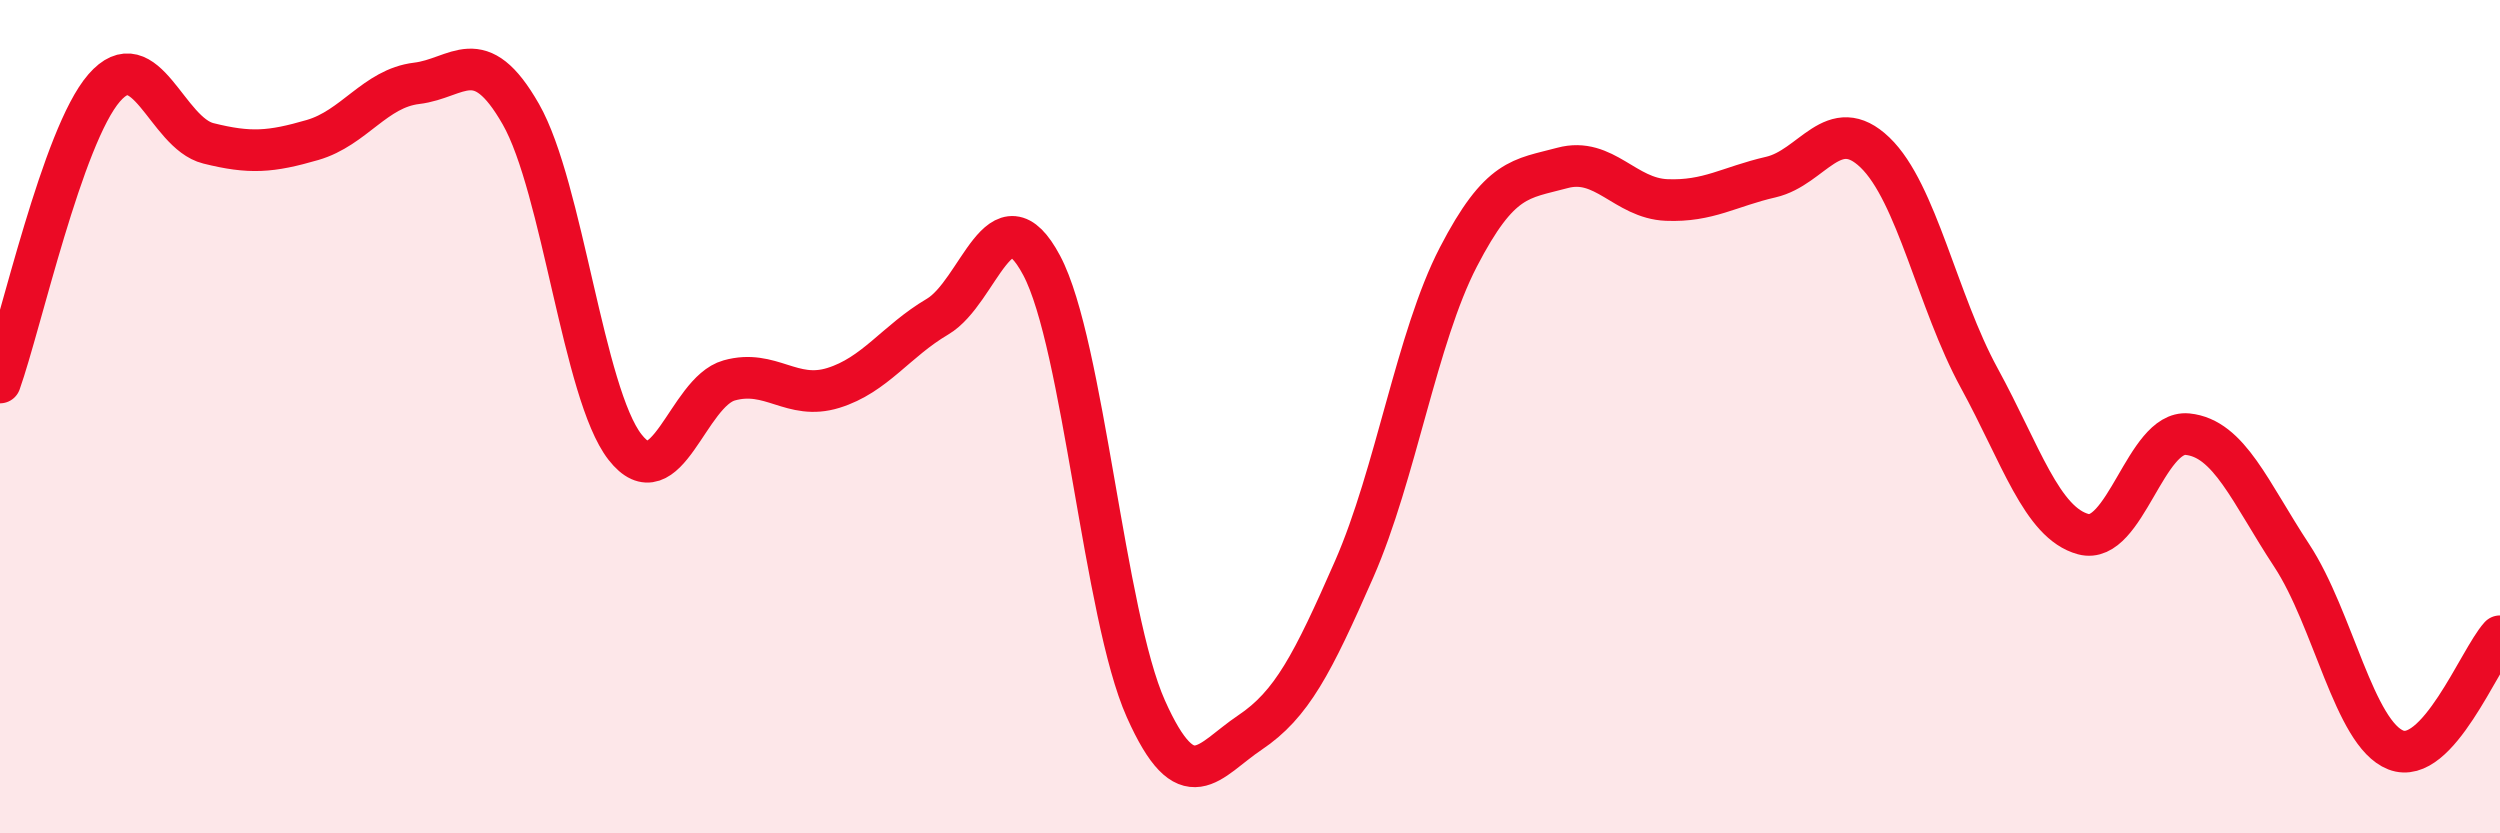
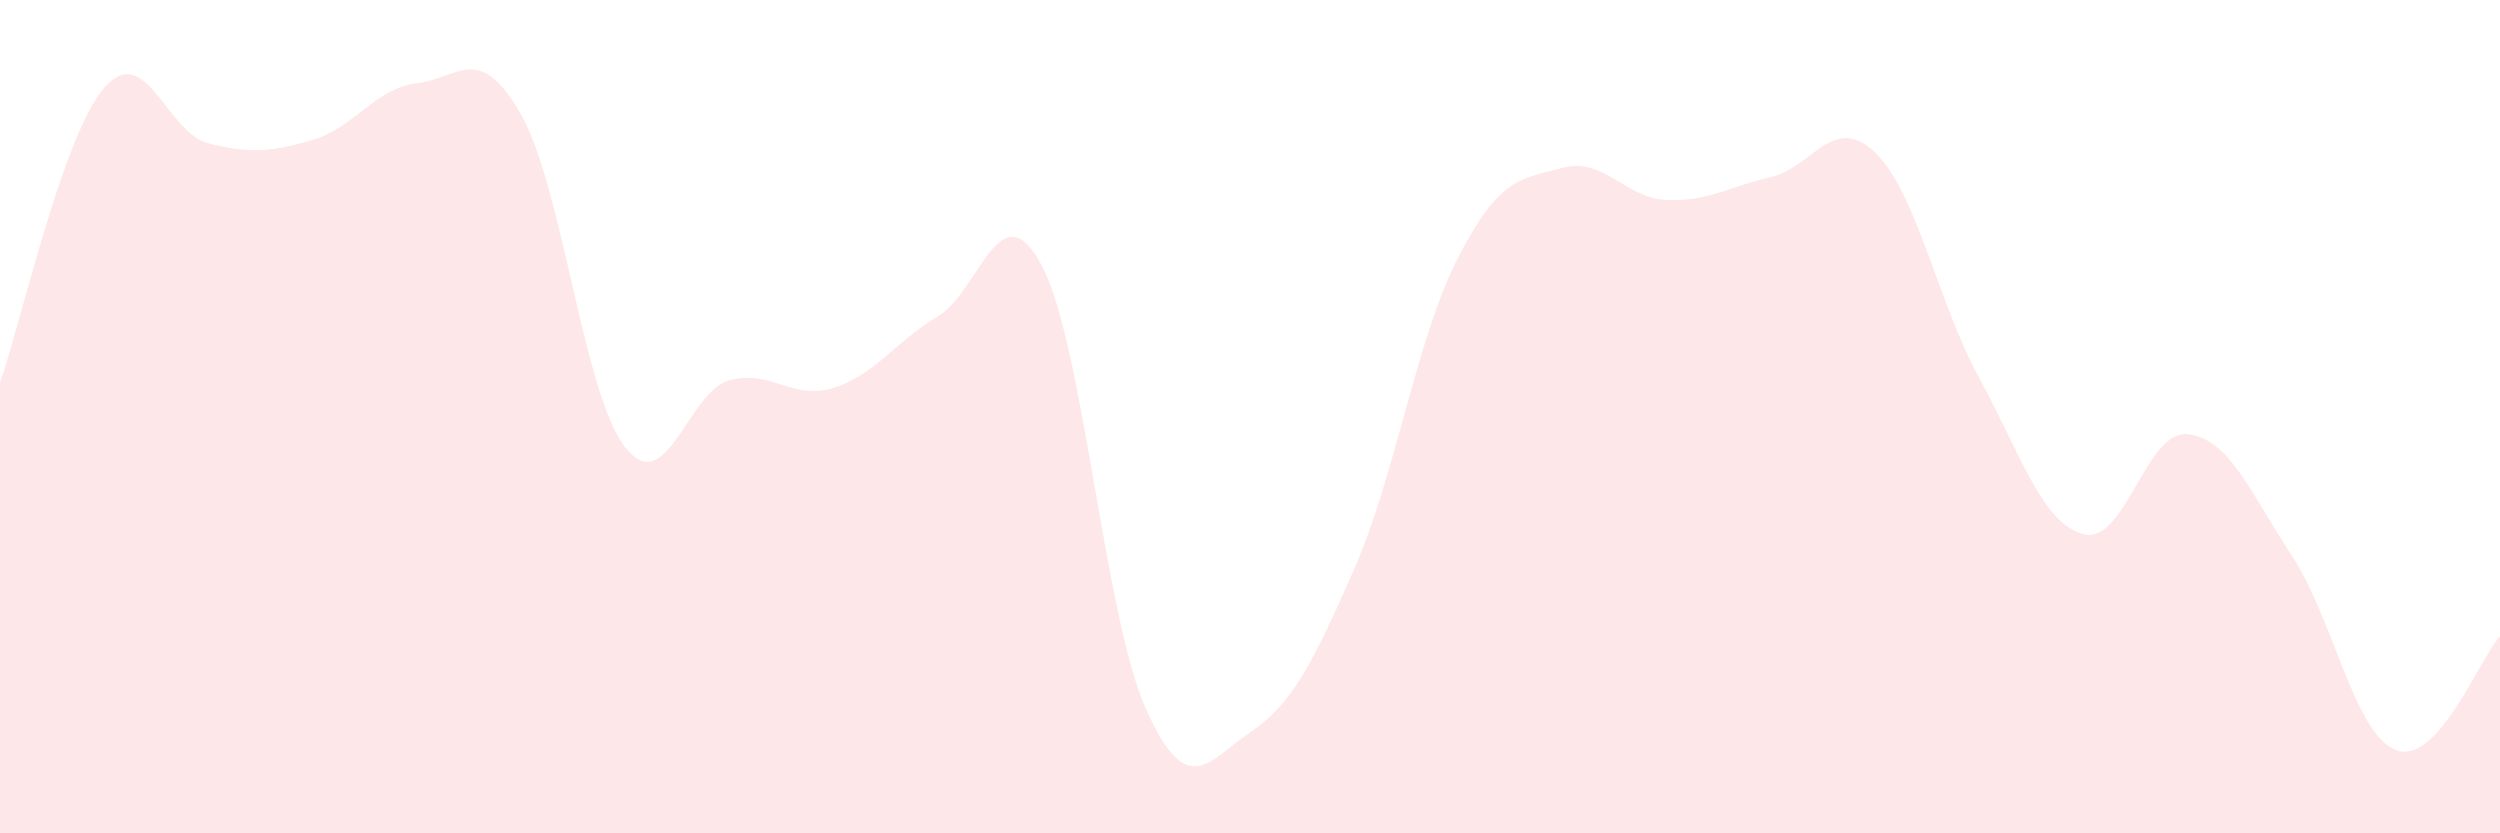
<svg xmlns="http://www.w3.org/2000/svg" width="60" height="20" viewBox="0 0 60 20">
  <path d="M 0,9.18 C 0.5,7.77 1.5,3.26 2.5,2.11 C 3.5,0.96 4,3.19 5,3.44 C 6,3.69 6.5,3.65 7.5,3.36 C 8.5,3.07 9,2.12 10,2 C 11,1.88 11.5,0.99 12.5,2.74 C 13.5,4.49 14,9.45 15,10.73 C 16,12.01 16.5,9.41 17.5,9.13 C 18.5,8.85 19,9.62 20,9.31 C 21,9 21.5,8.19 22.5,7.6 C 23.5,7.01 24,4.49 25,6.37 C 26,8.25 26.5,14.77 27.5,17.01 C 28.5,19.25 29,18.25 30,17.58 C 31,16.91 31.5,15.94 32.5,13.66 C 33.5,11.38 34,8.1 35,6.17 C 36,4.24 36.5,4.3 37.5,4.03 C 38.5,3.76 39,4.76 40,4.8 C 41,4.84 41.5,4.48 42.5,4.25 C 43.5,4.02 44,2.7 45,3.66 C 46,4.62 46.5,7.24 47.5,9.07 C 48.5,10.9 49,12.55 50,12.82 C 51,13.09 51.5,10.32 52.5,10.42 C 53.5,10.52 54,11.81 55,13.33 C 56,14.85 56.5,17.61 57.5,18 C 58.5,18.39 59.5,15.82 60,15.27L60 20L0 20Z" fill="#EB0A25" opacity="0.1" stroke-linecap="round" stroke-linejoin="round" />
-   <path d="M 0,9.18 C 0.5,7.77 1.5,3.26 2.5,2.11 C 3.5,0.96 4,3.19 5,3.44 C 6,3.69 6.5,3.65 7.5,3.36 C 8.5,3.07 9,2.12 10,2 C 11,1.88 11.5,0.99 12.5,2.74 C 13.5,4.49 14,9.45 15,10.73 C 16,12.01 16.5,9.41 17.5,9.13 C 18.5,8.85 19,9.62 20,9.31 C 21,9 21.5,8.19 22.5,7.6 C 23.5,7.01 24,4.49 25,6.37 C 26,8.25 26.5,14.77 27.5,17.01 C 28.5,19.25 29,18.25 30,17.58 C 31,16.91 31.5,15.94 32.5,13.66 C 33.5,11.38 34,8.1 35,6.17 C 36,4.24 36.5,4.3 37.5,4.03 C 38.5,3.76 39,4.76 40,4.8 C 41,4.84 41.5,4.48 42.5,4.25 C 43.5,4.02 44,2.7 45,3.66 C 46,4.62 46.5,7.24 47.5,9.07 C 48.5,10.9 49,12.55 50,12.82 C 51,13.09 51.5,10.32 52.5,10.42 C 53.5,10.52 54,11.81 55,13.33 C 56,14.85 56.5,17.61 57.5,18 C 58.5,18.39 59.5,15.82 60,15.27" stroke="#EB0A25" stroke-width="1" fill="none" stroke-linecap="round" stroke-linejoin="round" />
</svg>